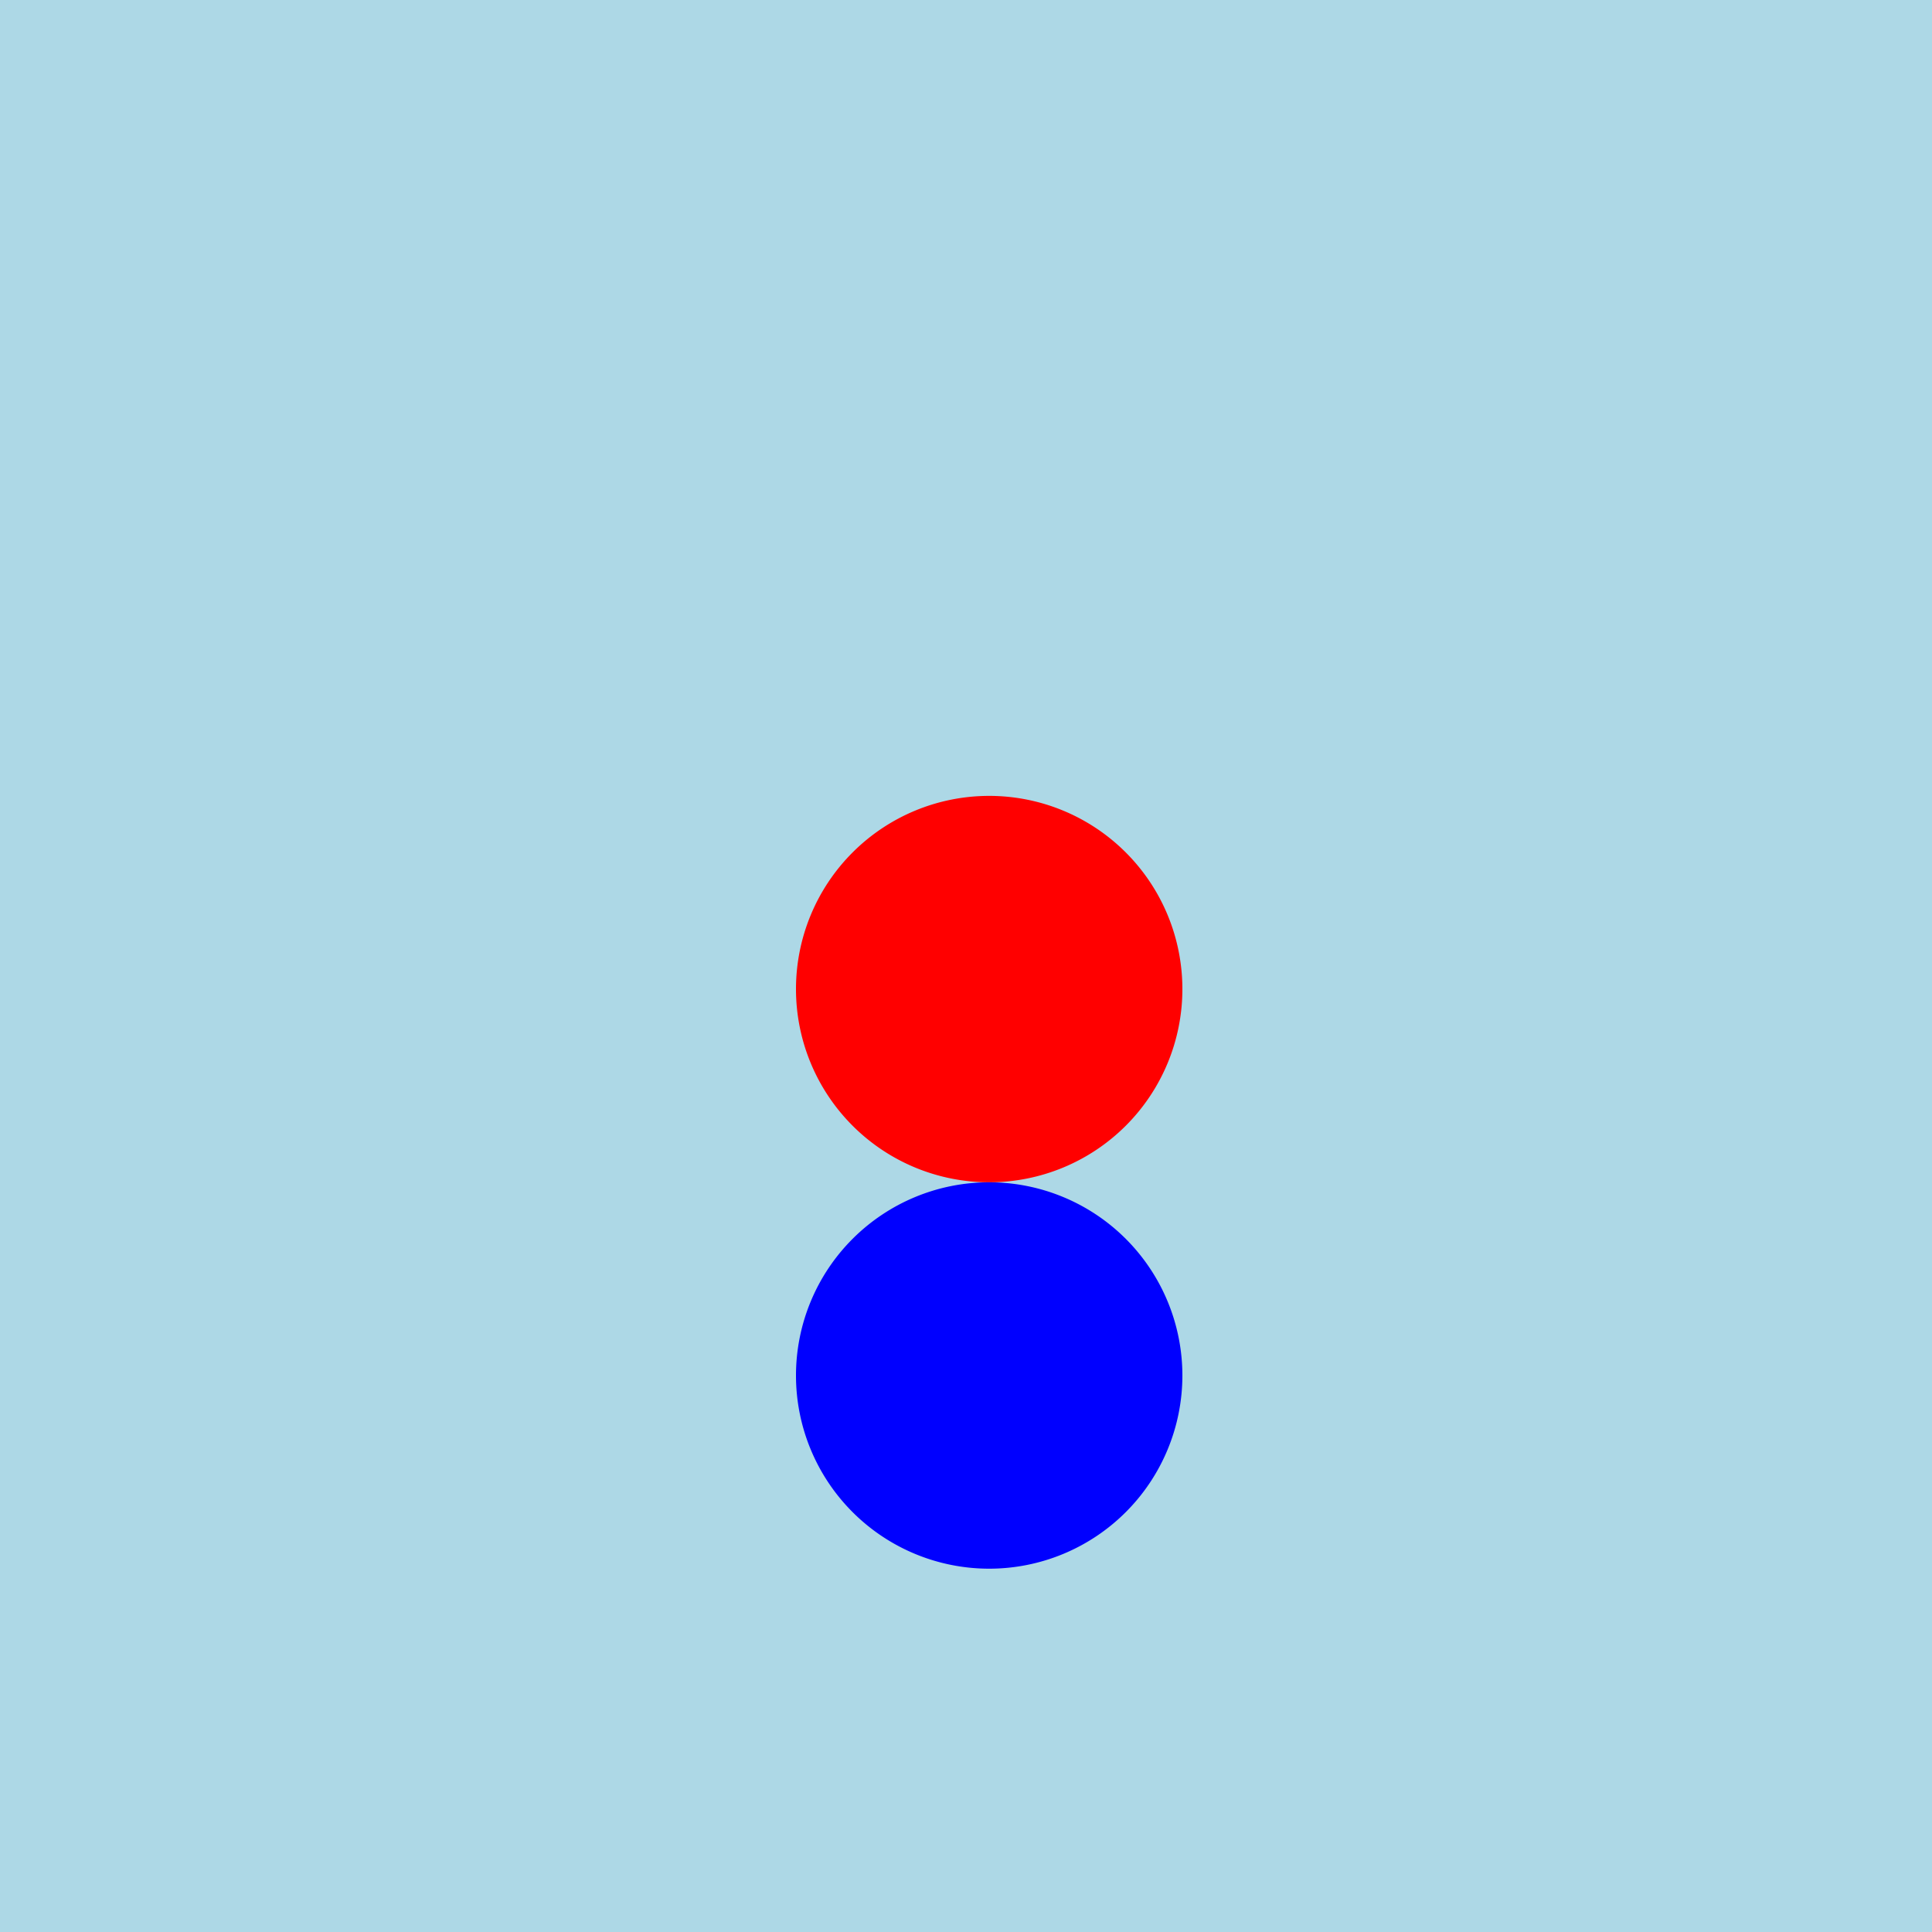
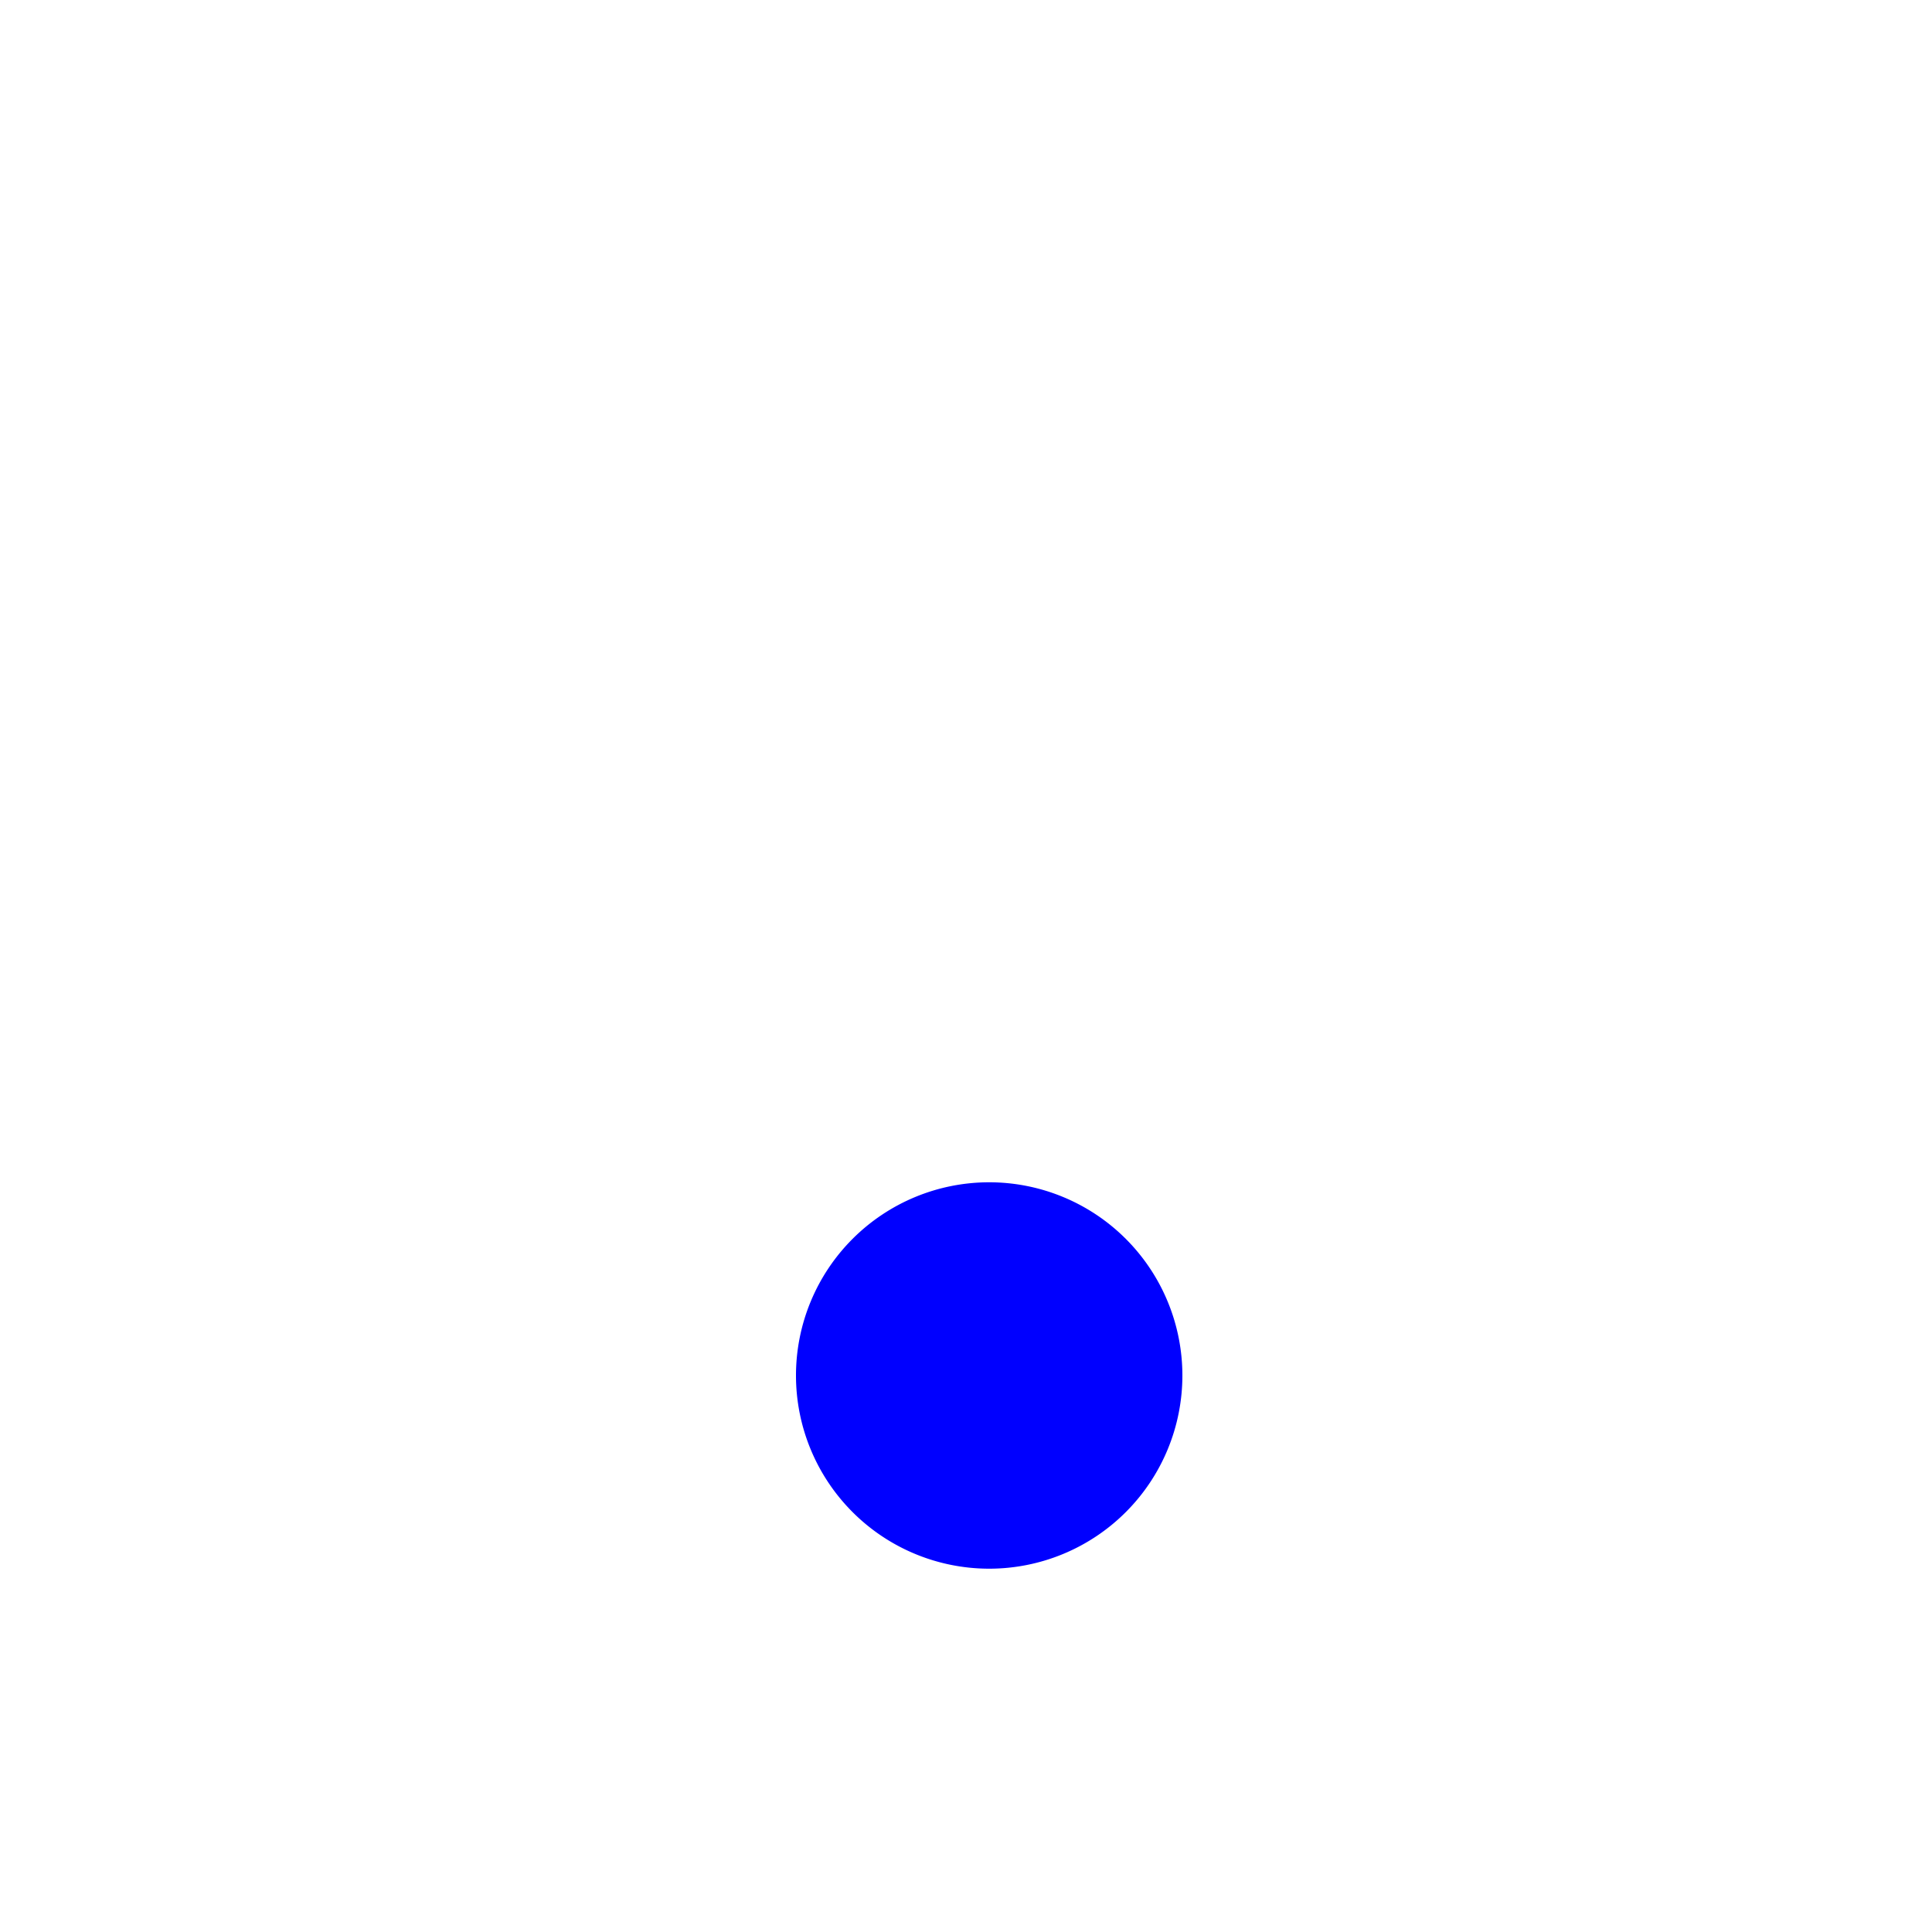
<svg xmlns="http://www.w3.org/2000/svg" width="500" height="500">
  <defs />
  <g>
-     <rect fill="lightblue" stroke="none" x="0" y="0" width="512" height="512" />
-     <path fill="red" stroke="none" paint-order="stroke fill markers" d=" M 306 256 A 50 50 0 1 1 306 255.95" />
    <path fill="blue" stroke="none" paint-order="stroke fill markers" d=" M 306 356 A 50 50 0 1 1 306 355.95" />
  </g>
</svg>